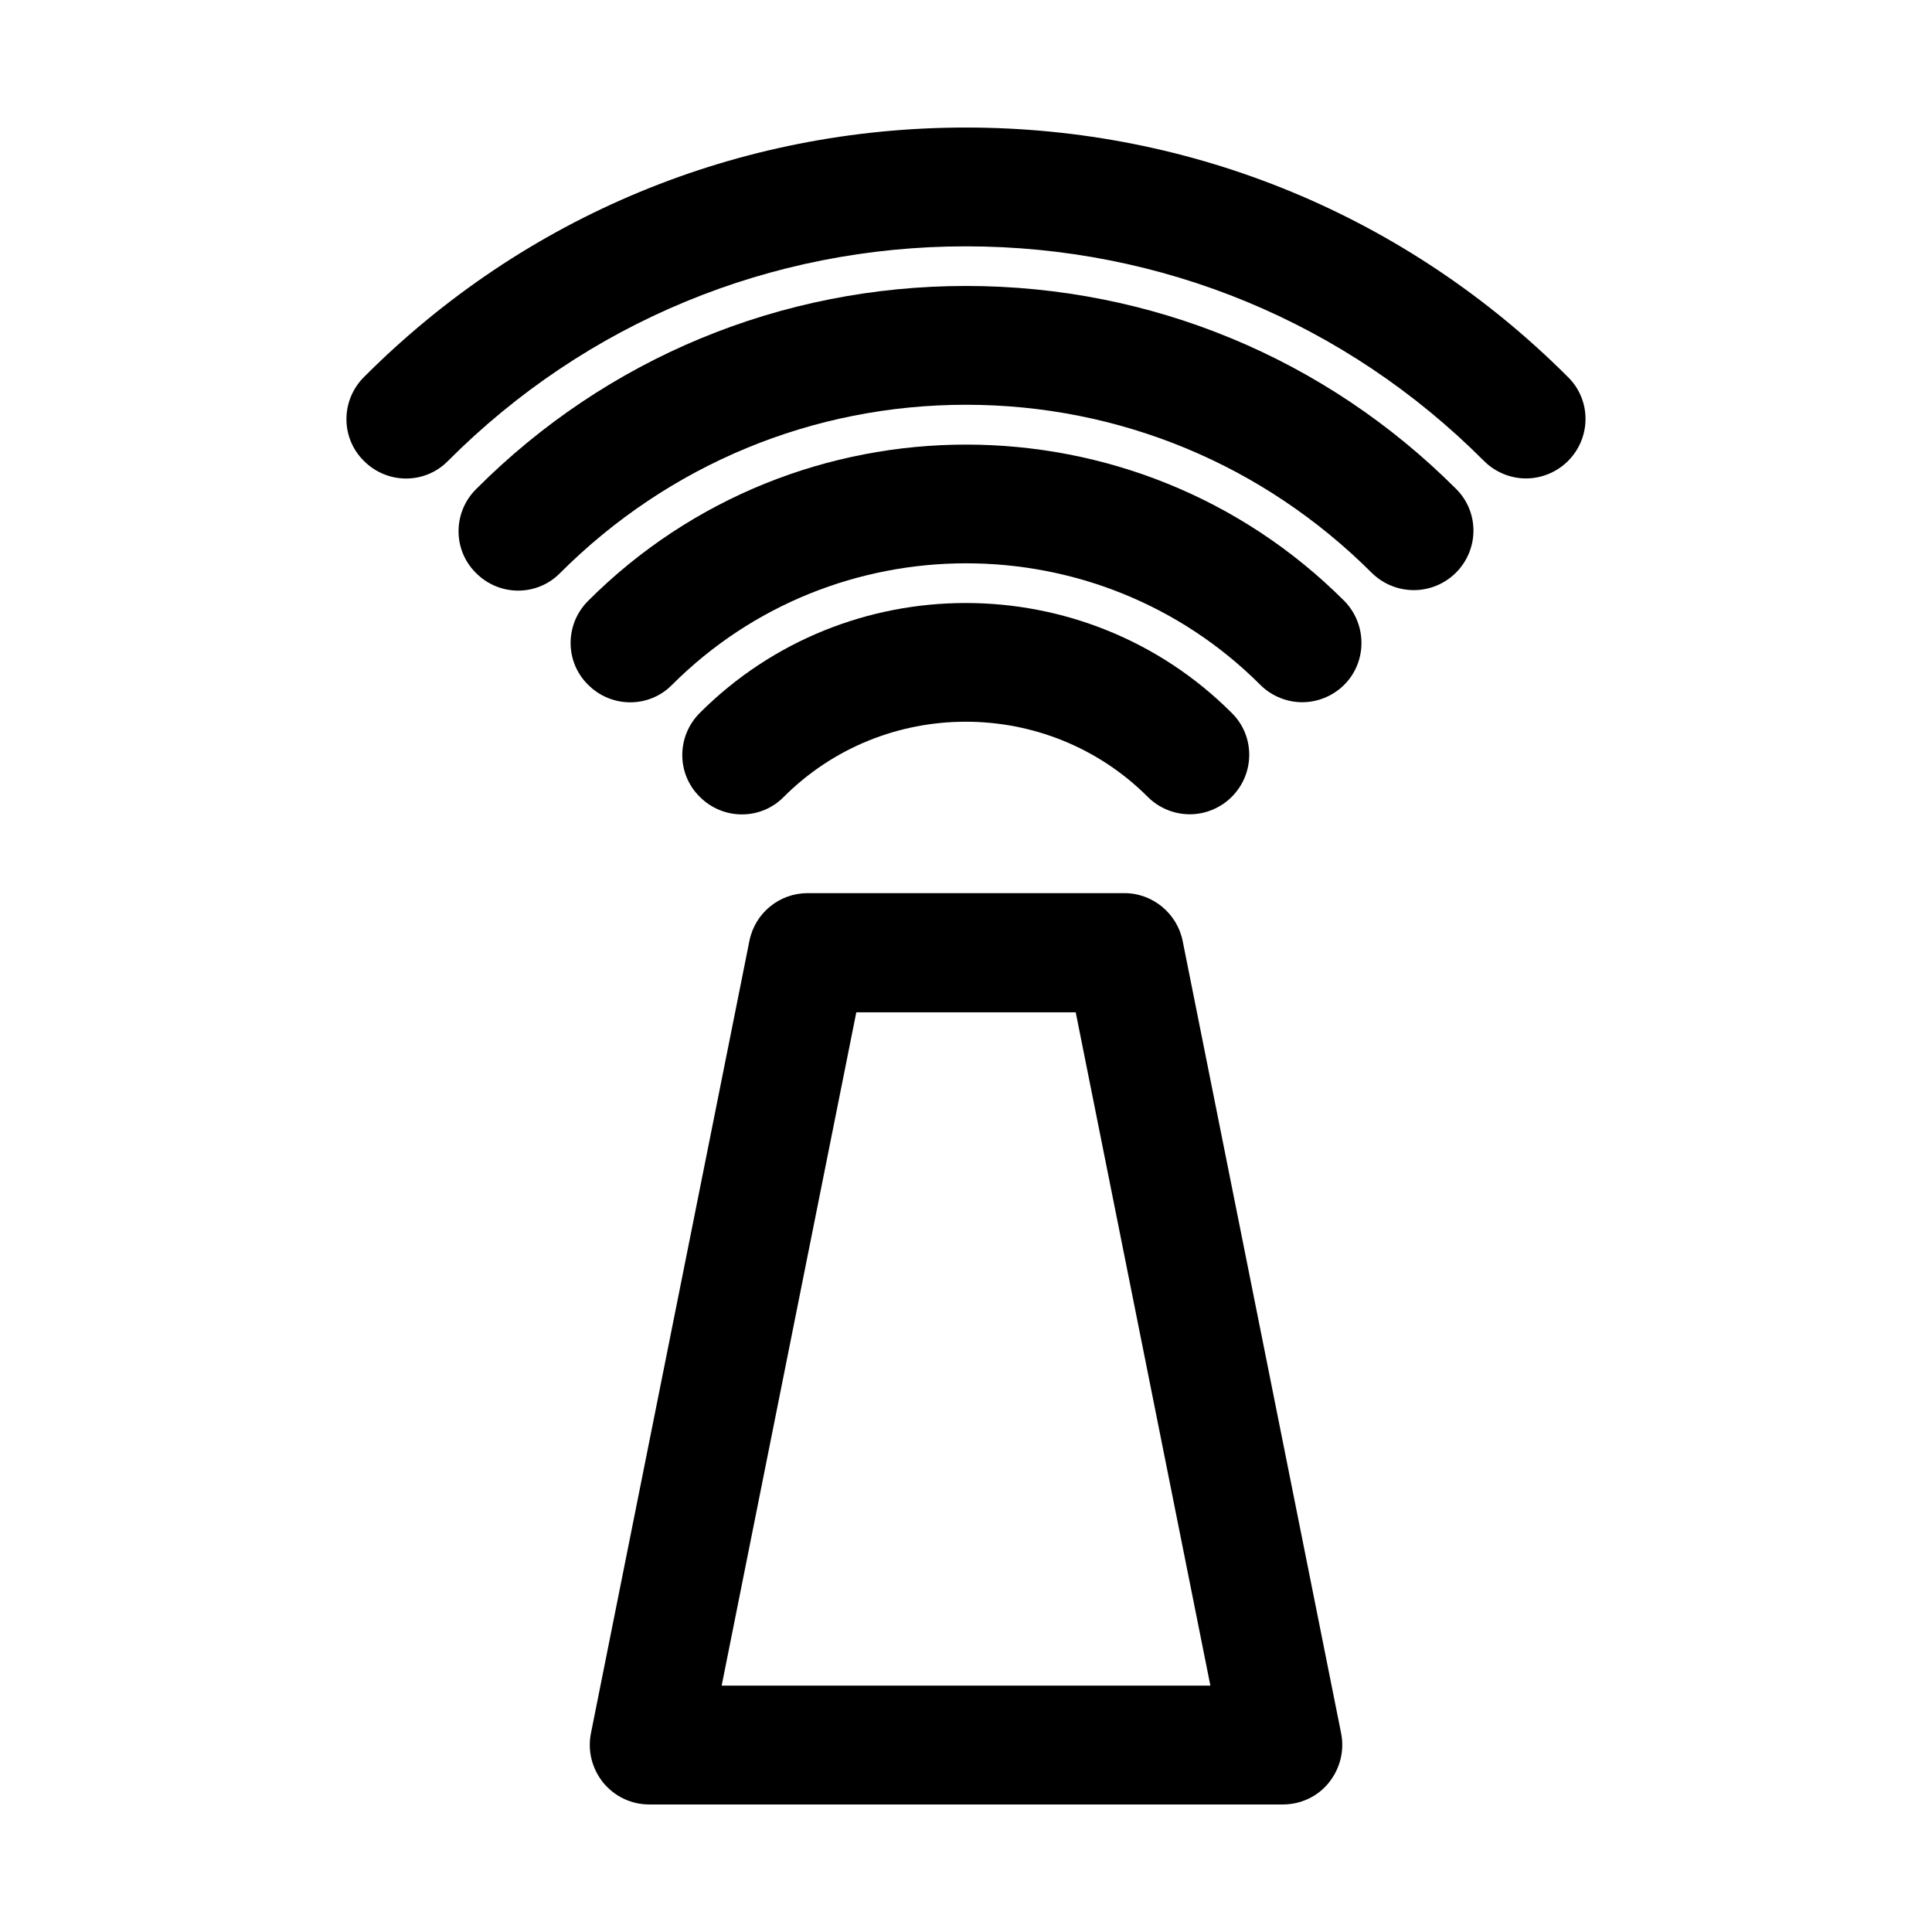
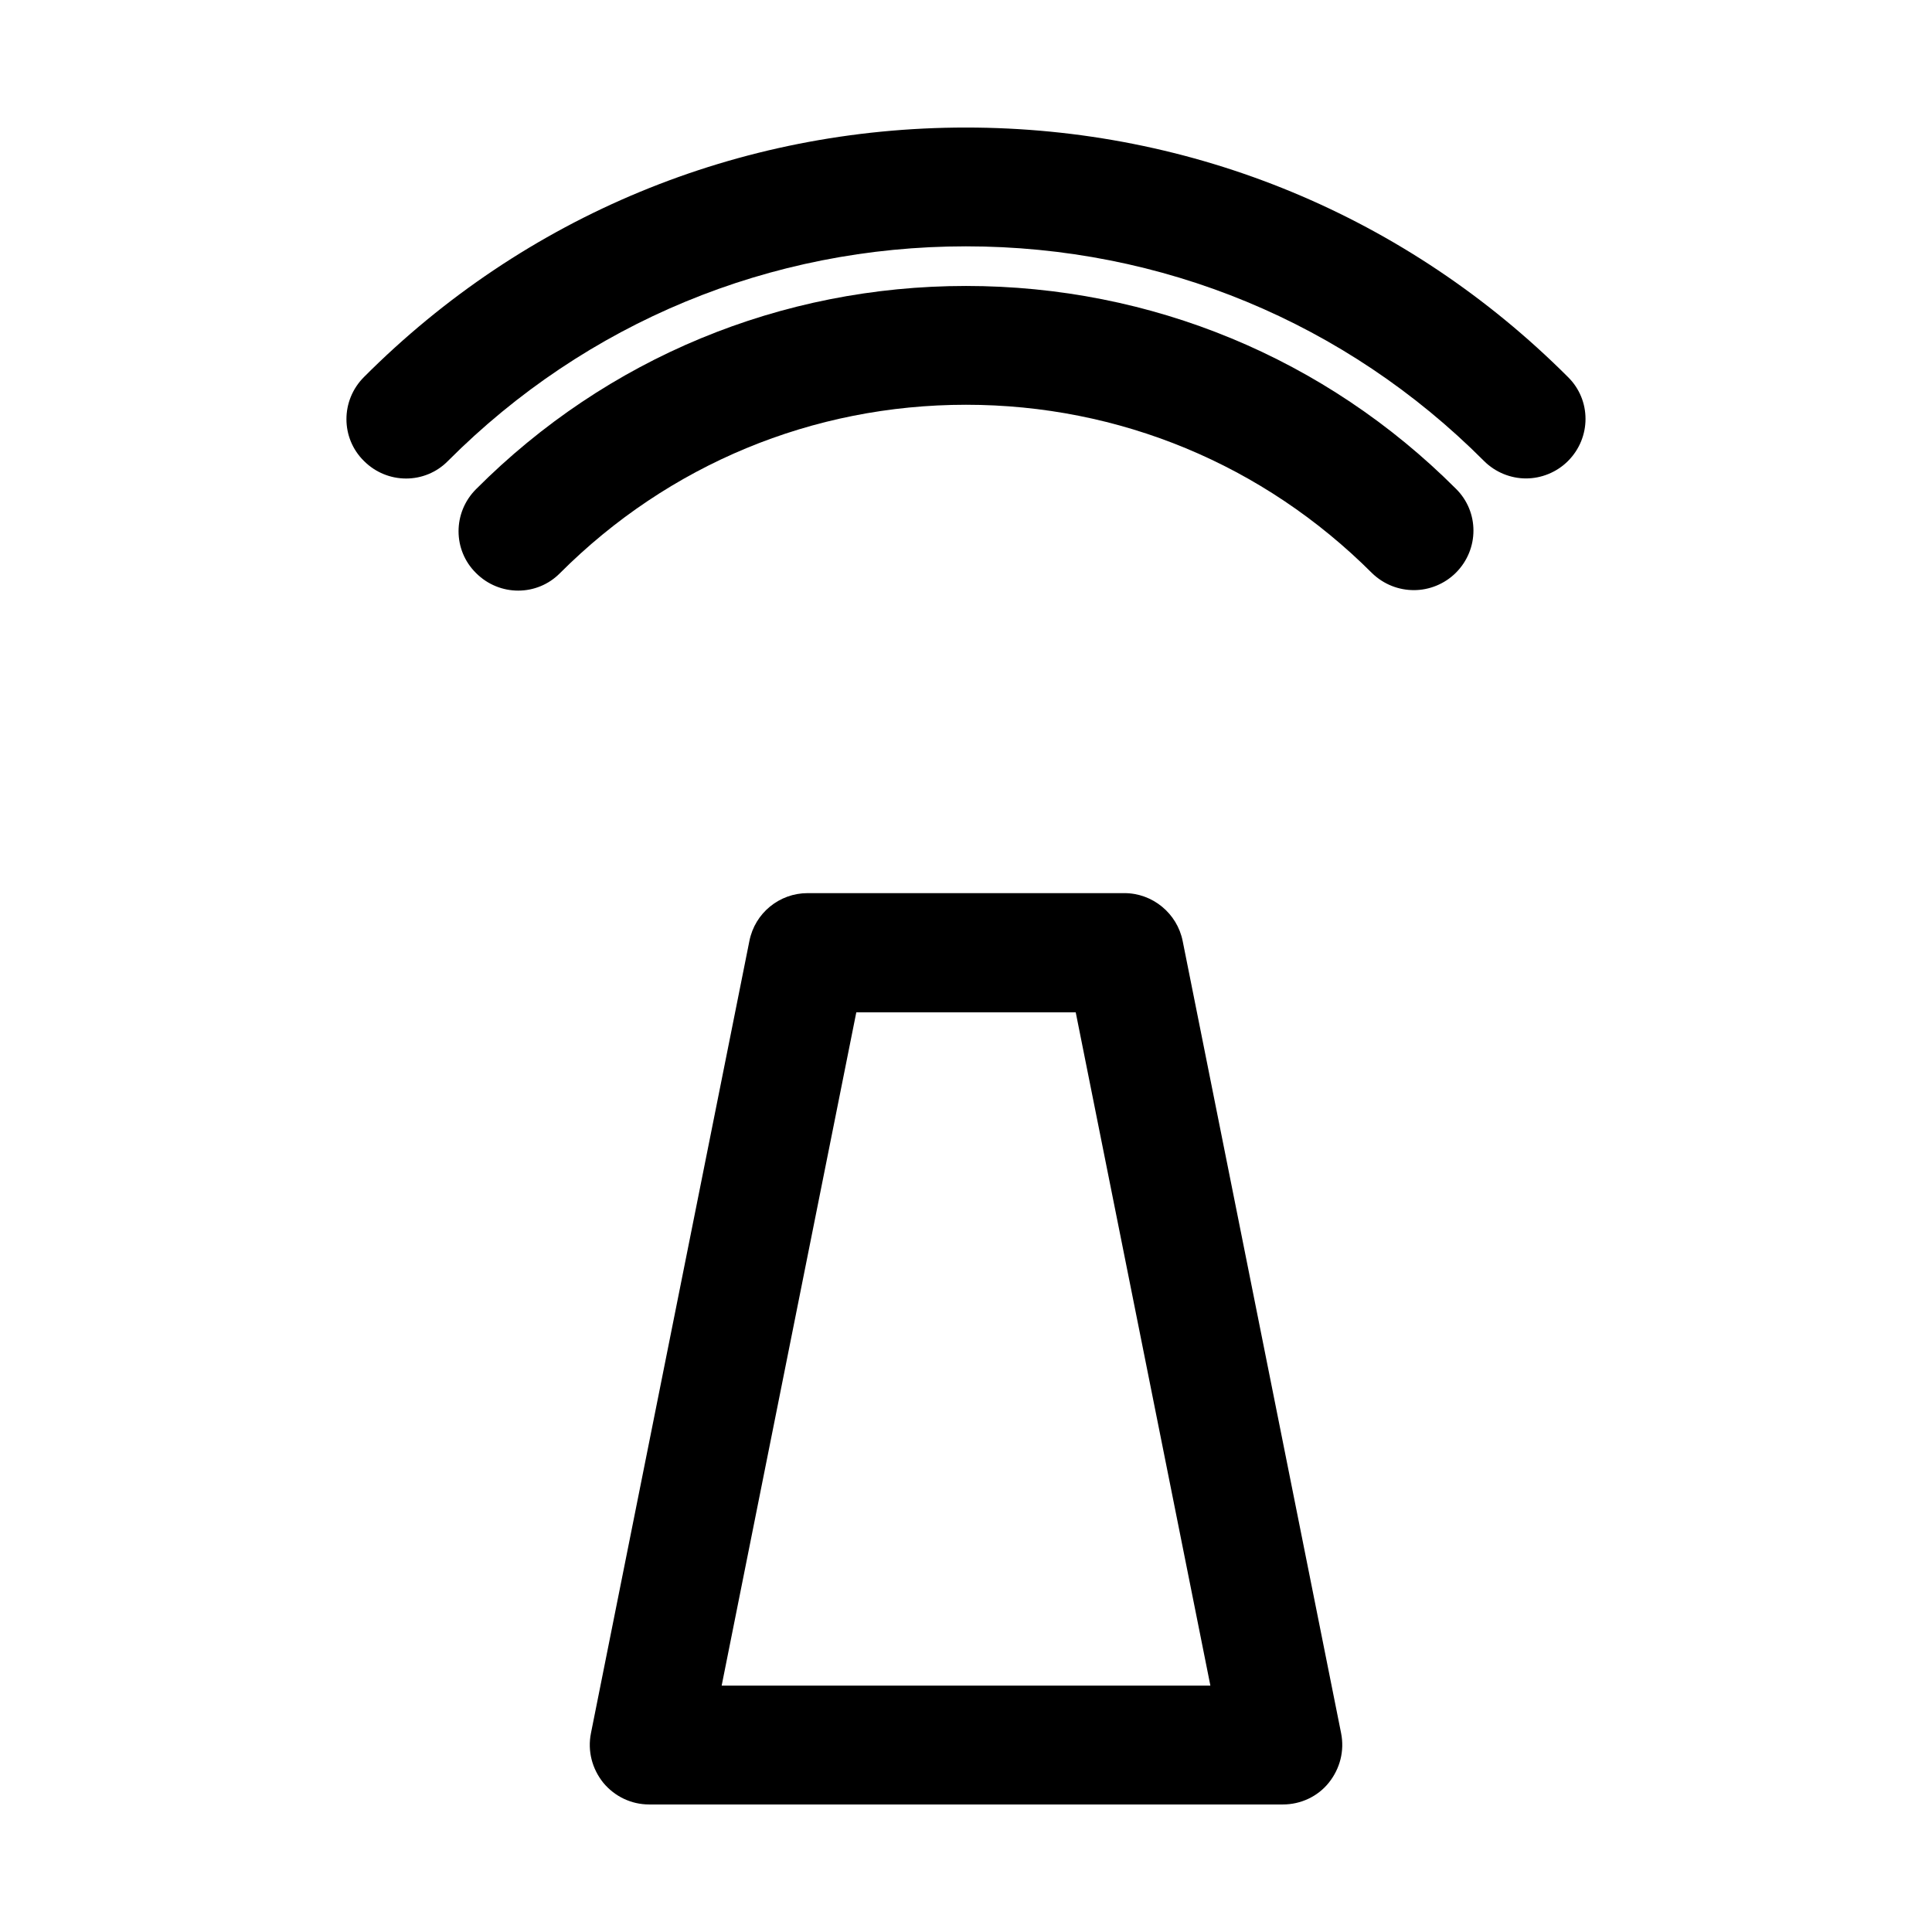
<svg xmlns="http://www.w3.org/2000/svg" fill="#000000" width="800px" height="800px" version="1.1" viewBox="144 144 512 512">
  <g>
    <path d="m548.41 270.79c3.988 0 8.082-1.574 11.125-4.617 6.191-6.191 6.191-16.164 0-22.25-42.613-42.613-99.293-66.125-159.54-66.125-60.25-0.004-116.93 23.402-159.54 66.121-6.191 6.191-6.191 16.164 0 22.25 6.191 6.191 16.164 6.191 22.25 0 36.633-36.734 85.441-56.887 137.29-56.887s100.66 20.152 137.29 56.887c3.043 3.047 7.137 4.621 11.125 4.621z" />
    <path d="m518.71 300.39c3.988 0 8.082-1.574 11.125-4.617 6.191-6.191 6.191-16.164 0-22.25-34.633-34.641-80.816-53.742-129.83-53.742s-95.199 19.102-129.84 53.844c-6.191 6.191-6.191 16.164 0 22.25 6.191 6.191 16.164 6.191 22.25 0 28.758-28.758 66.965-44.609 107.59-44.609s78.824 15.848 107.59 44.609c3.144 3.047 7.133 4.516 11.121 4.516z" />
-     <path d="m500.23 303.23c-55.211-55.211-145.16-55.211-200.37 0-6.191 6.191-6.191 16.164 0 22.25 6.191 6.191 16.164 6.191 22.25 0 42.93-42.93 112.94-42.93 155.87 0 3.043 3.043 7.137 4.617 11.125 4.617s8.082-1.574 11.125-4.617c6.094-6.086 6.094-16.059 0.004-22.25z" />
-     <path d="m351.71 355.18c26.555-26.555 69.902-26.555 96.457 0 3.043 3.043 7.137 4.617 11.125 4.617s8.082-1.574 11.125-4.617c6.191-6.191 6.191-16.164 0-22.25-38.836-38.836-102.12-38.836-140.96 0-6.191 6.191-6.191 16.164 0 22.25 6.195 6.195 16.168 6.195 22.254 0z" />
    <path d="m303.86 616.43c3.043 3.672 7.453 5.773 12.176 5.773h167.94c4.723 0 9.238-2.098 12.176-5.773 2.938-3.672 4.199-8.398 3.254-13.121l-41.984-209.92c-1.469-7.348-7.977-12.699-15.43-12.699h-83.969c-7.453 0-13.961 5.246-15.43 12.699l-41.984 209.92c-0.945 4.727 0.312 9.449 3.254 13.121zm67.07-204.15h58.148l35.688 178.43h-129.52z" />
  </g>
</svg>